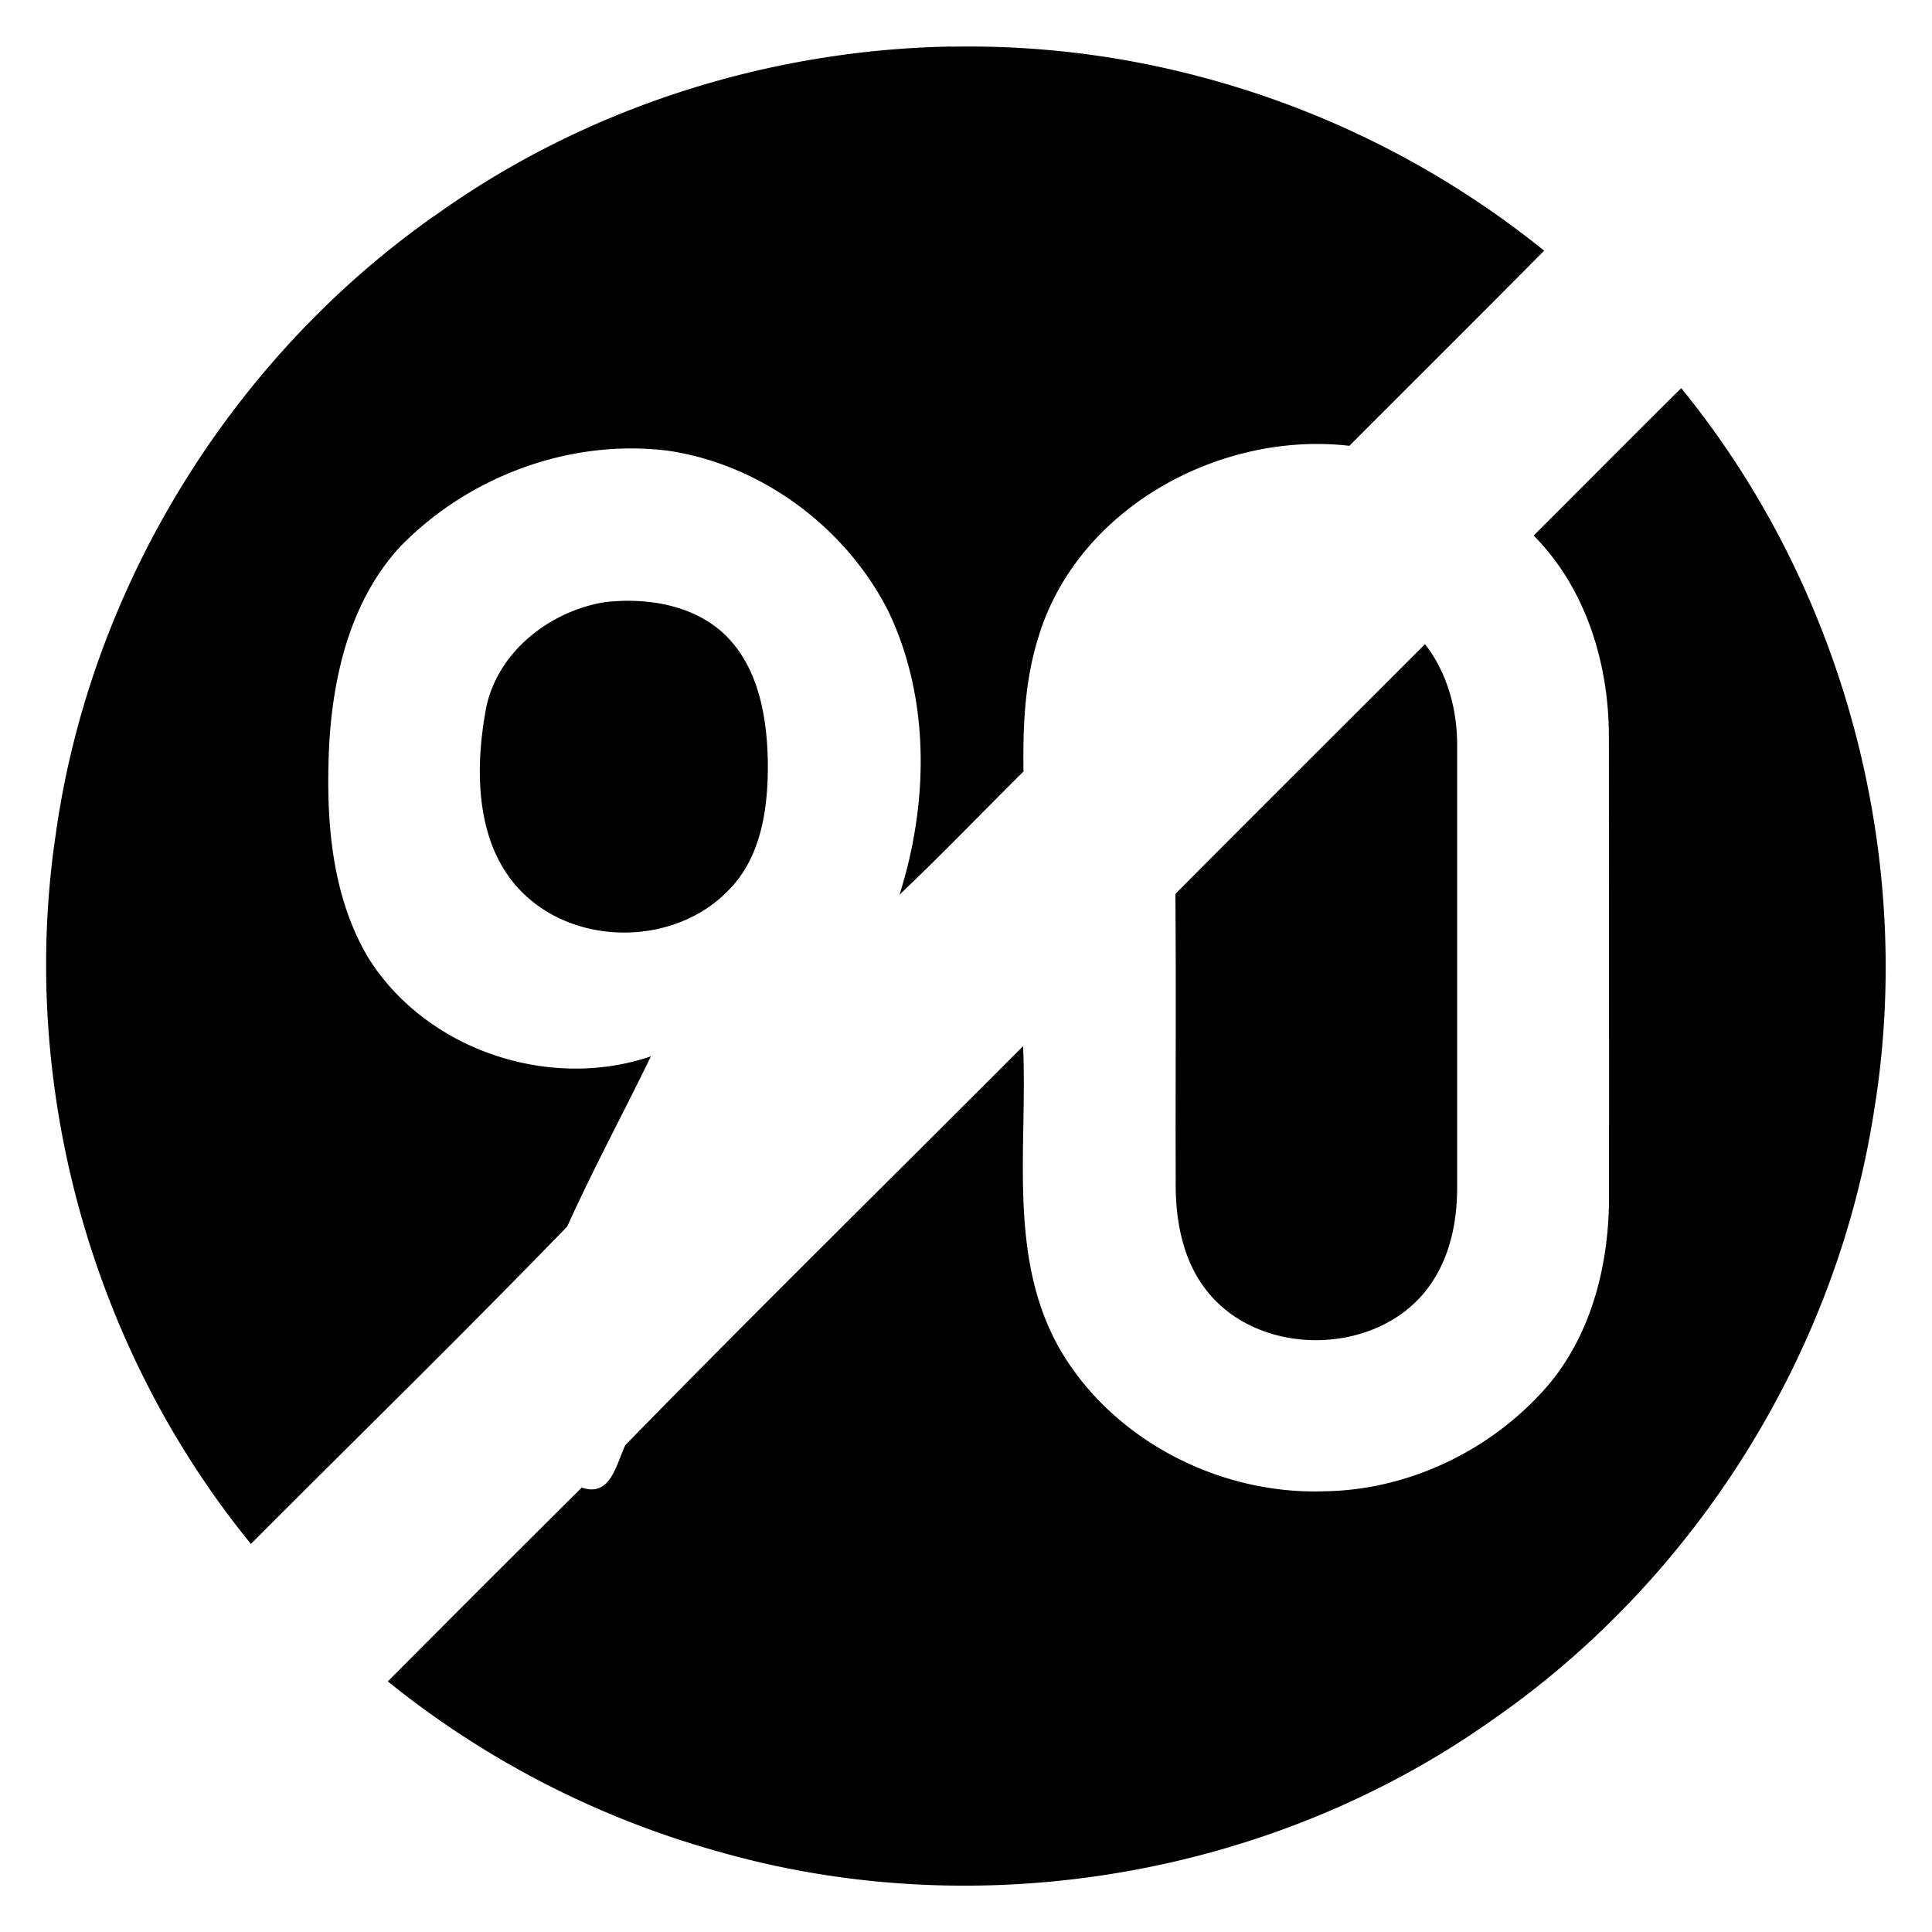
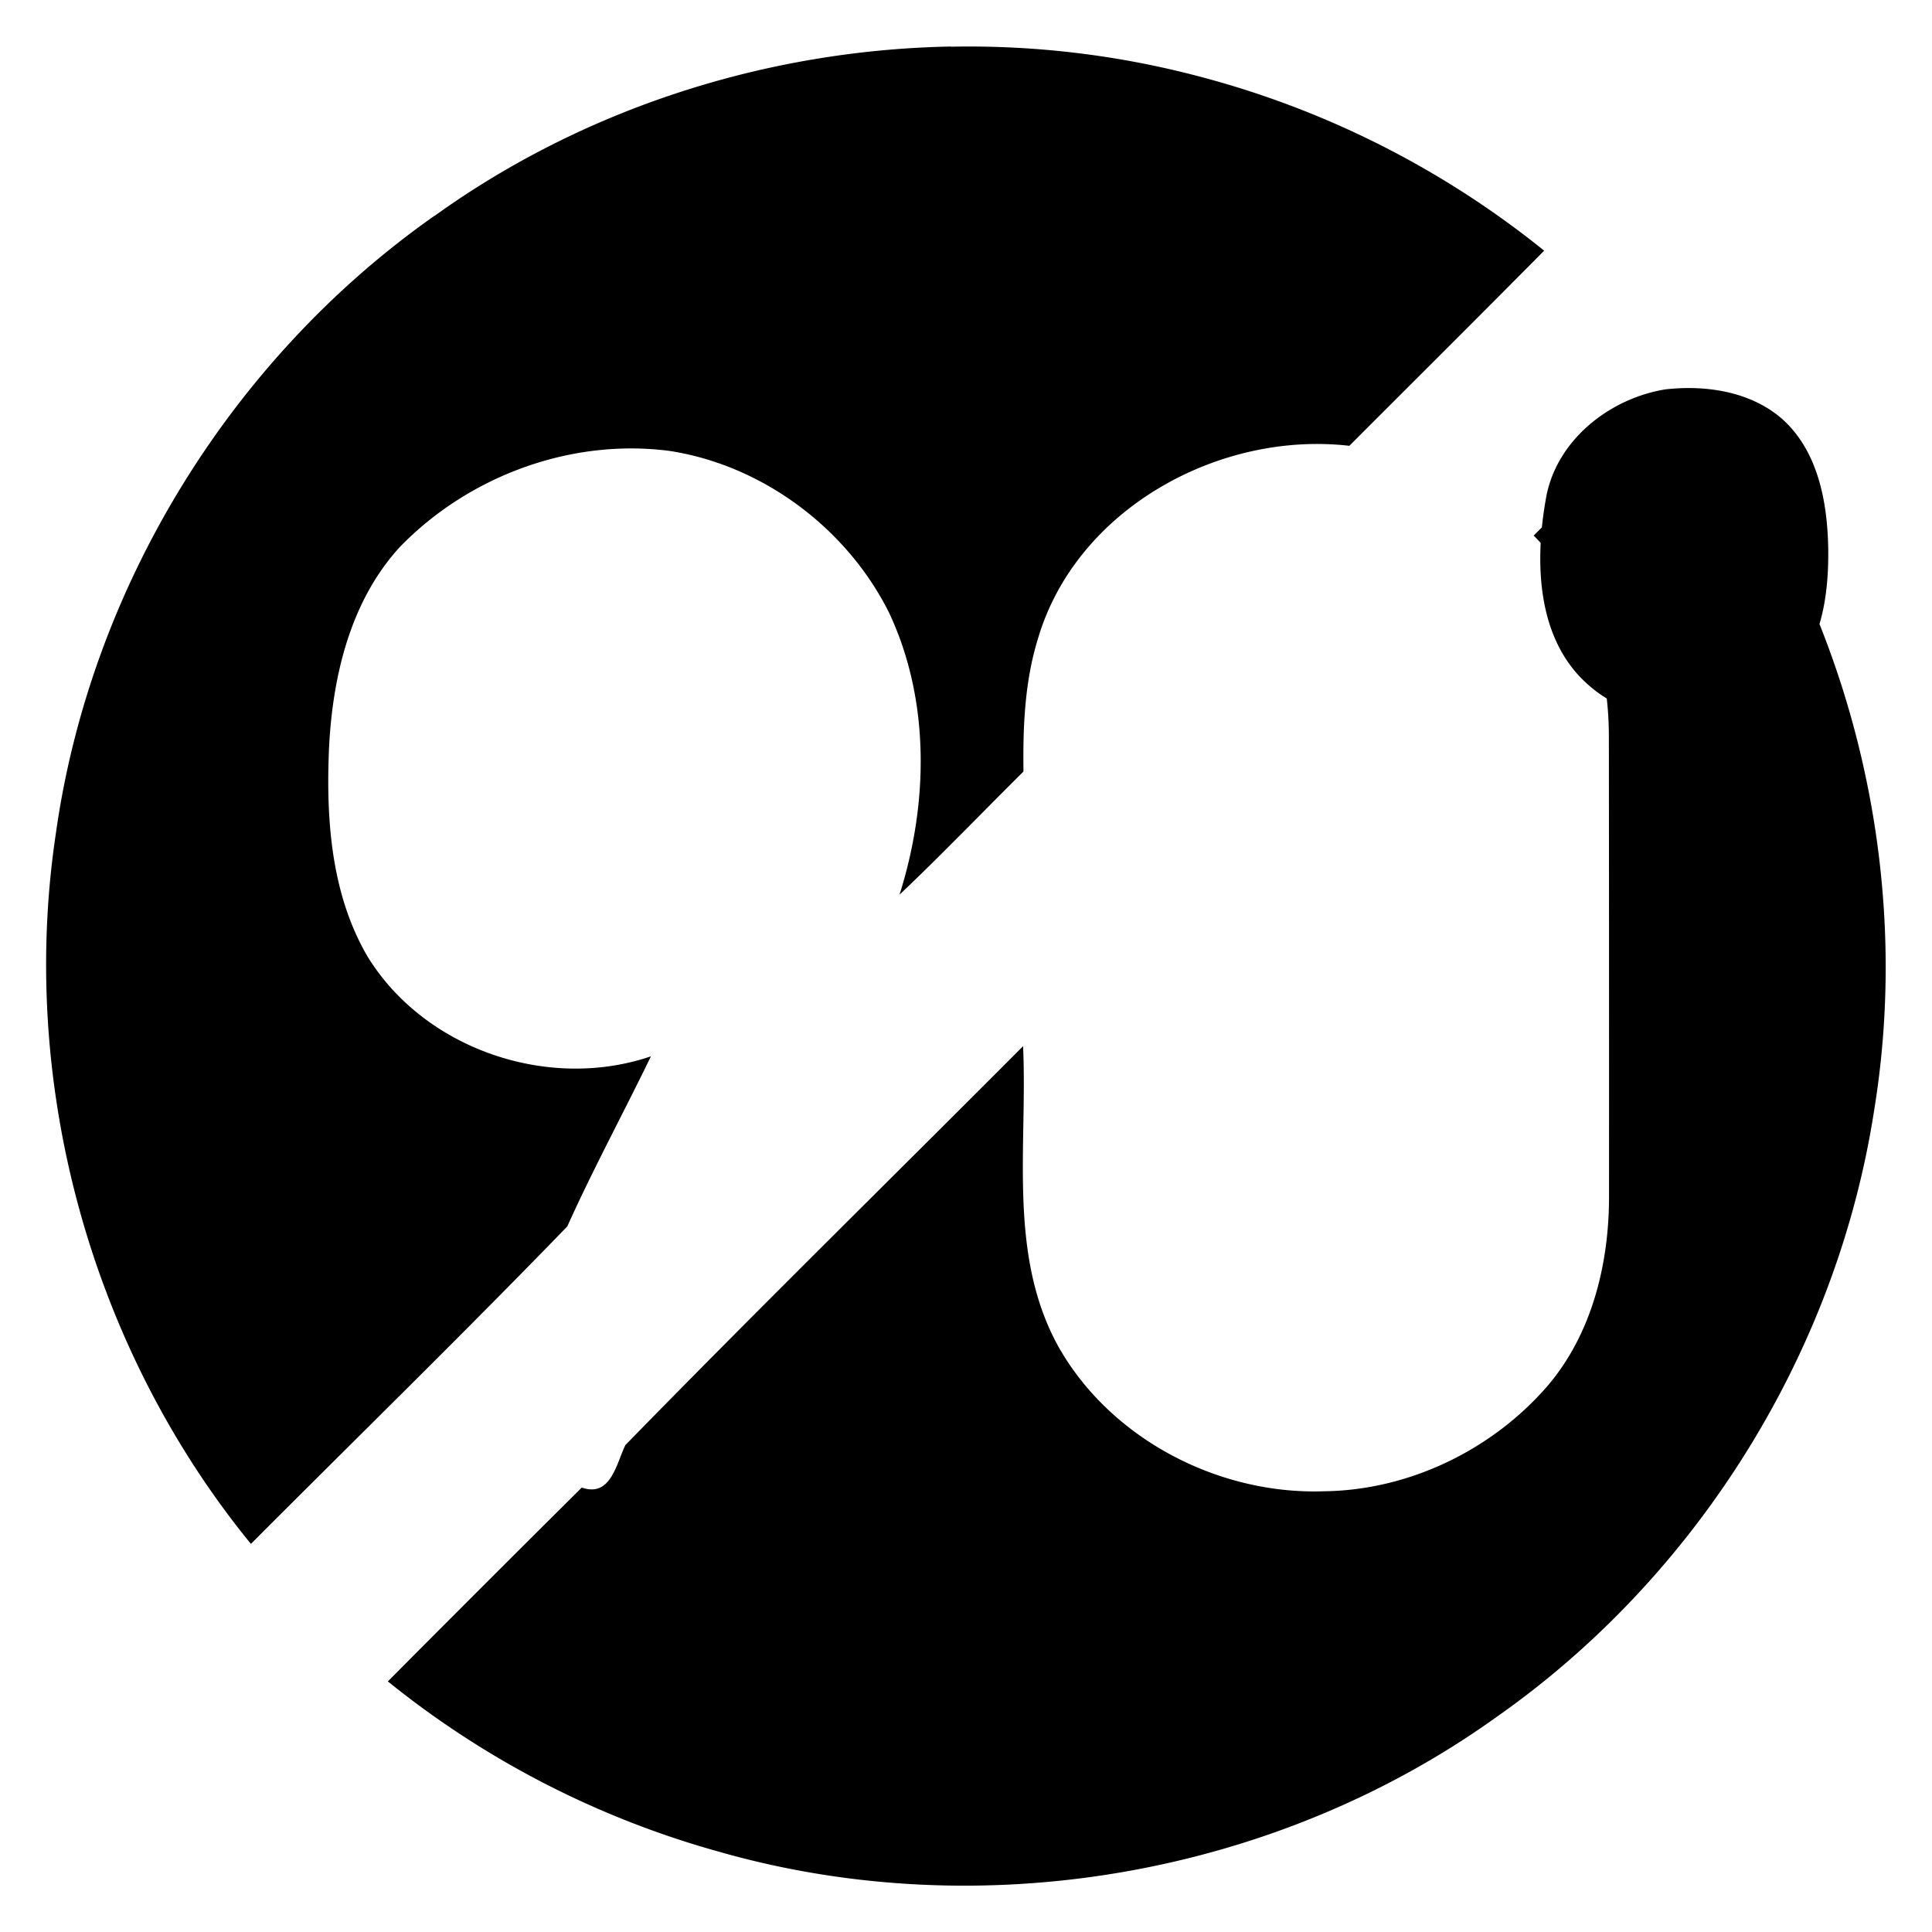
<svg xmlns="http://www.w3.org/2000/svg" width="24" height="24">
-   <path d="M11.814.578C9.53.62 7.258 1.344 5.398 2.682V2.68C2.87 4.456 1.121 7.3.693 10.36c-.465 3.108.437 6.385 2.424 8.819 1.31-1.314 2.639-2.61 3.93-3.944.322-.715.697-1.407 1.039-2.113-1.273.435-2.809-.086-3.518-1.236-.459-.781-.52-1.724-.48-2.61.046-.884.266-1.813.88-2.482.855-.881 2.123-1.351 3.346-1.193 1.16.177 2.209.964 2.73 2.01.513 1.09.489 2.371.13 3.503.525-.498 1.026-1.02 1.54-1.53-.008-.556.015-1.122.182-1.657.476-1.604 2.247-2.575 3.866-2.389.807-.808 1.617-1.613 2.42-2.424A11.45 11.45 0 0 0 14.898.95a11.2 11.2 0 0 0-3.084-.37m9.07 4.242c-.612.607-1.22 1.22-1.831 1.83h-.002c.649.654.934 1.587.935 2.493q.003 2.858.002 5.716c.001.835-.211 1.705-.761 2.352-.688.797-1.719 1.298-2.776 1.312-1.304.046-2.639-.639-3.293-1.779-.644-1.145-.392-2.498-.449-3.75-1.646 1.652-3.311 3.285-4.94 4.955-.115.236-.181.653-.542.528q-1.208 1.2-2.409 2.408A11.4 11.4 0 0 0 8.922 23c3.25.932 6.9.307 9.65-1.658 2.504-1.748 4.248-4.54 4.711-7.56.512-3.15-.381-6.488-2.398-8.96M7.712 7.465a3 3 0 0 0-.191.014c-.706.112-1.376.643-1.493 1.375-.135.77-.113 1.715.51 2.279.685.628 1.864.598 2.51-.072.414-.414.496-1.035.49-1.594-.009-.573-.12-1.208-.564-1.612-.342-.304-.812-.406-1.262-.39m9.99.537c-1.033 1.035-2.071 2.065-3.101 3.103.01 1.188 0 2.378.004 3.567-.006.488.088 1.008.41 1.392.68.821 2.158.772 2.761-.117.246-.358.33-.8.325-1.228V9.28c.005-.455-.118-.916-.399-1.279" />
+   <path d="M11.814.578C9.53.62 7.258 1.344 5.398 2.682V2.68C2.87 4.456 1.121 7.3.693 10.36c-.465 3.108.437 6.385 2.424 8.819 1.31-1.314 2.639-2.61 3.93-3.944.322-.715.697-1.407 1.039-2.113-1.273.435-2.809-.086-3.518-1.236-.459-.781-.52-1.724-.48-2.61.046-.884.266-1.813.88-2.482.855-.881 2.123-1.351 3.346-1.193 1.16.177 2.209.964 2.73 2.01.513 1.09.489 2.371.13 3.503.525-.498 1.026-1.02 1.54-1.53-.008-.556.015-1.122.182-1.657.476-1.604 2.247-2.575 3.866-2.389.807-.808 1.617-1.613 2.42-2.424A11.45 11.45 0 0 0 14.898.95a11.2 11.2 0 0 0-3.084-.37m9.07 4.242c-.612.607-1.22 1.22-1.831 1.83h-.002c.649.654.934 1.587.935 2.493q.003 2.858.002 5.716c.001.835-.211 1.705-.761 2.352-.688.797-1.719 1.298-2.776 1.312-1.304.046-2.639-.639-3.293-1.779-.644-1.145-.392-2.498-.449-3.75-1.646 1.652-3.311 3.285-4.94 4.955-.115.236-.181.653-.542.528q-1.208 1.2-2.409 2.408A11.4 11.4 0 0 0 8.922 23c3.25.932 6.9.307 9.65-1.658 2.504-1.748 4.248-4.54 4.711-7.56.512-3.15-.381-6.488-2.398-8.96a3 3 0 0 0-.191.014c-.706.112-1.376.643-1.493 1.375-.135.77-.113 1.715.51 2.279.685.628 1.864.598 2.51-.072.414-.414.496-1.035.49-1.594-.009-.573-.12-1.208-.564-1.612-.342-.304-.812-.406-1.262-.39m9.99.537c-1.033 1.035-2.071 2.065-3.101 3.103.01 1.188 0 2.378.004 3.567-.006.488.088 1.008.41 1.392.68.821 2.158.772 2.761-.117.246-.358.33-.8.325-1.228V9.28c.005-.455-.118-.916-.399-1.279" />
</svg>